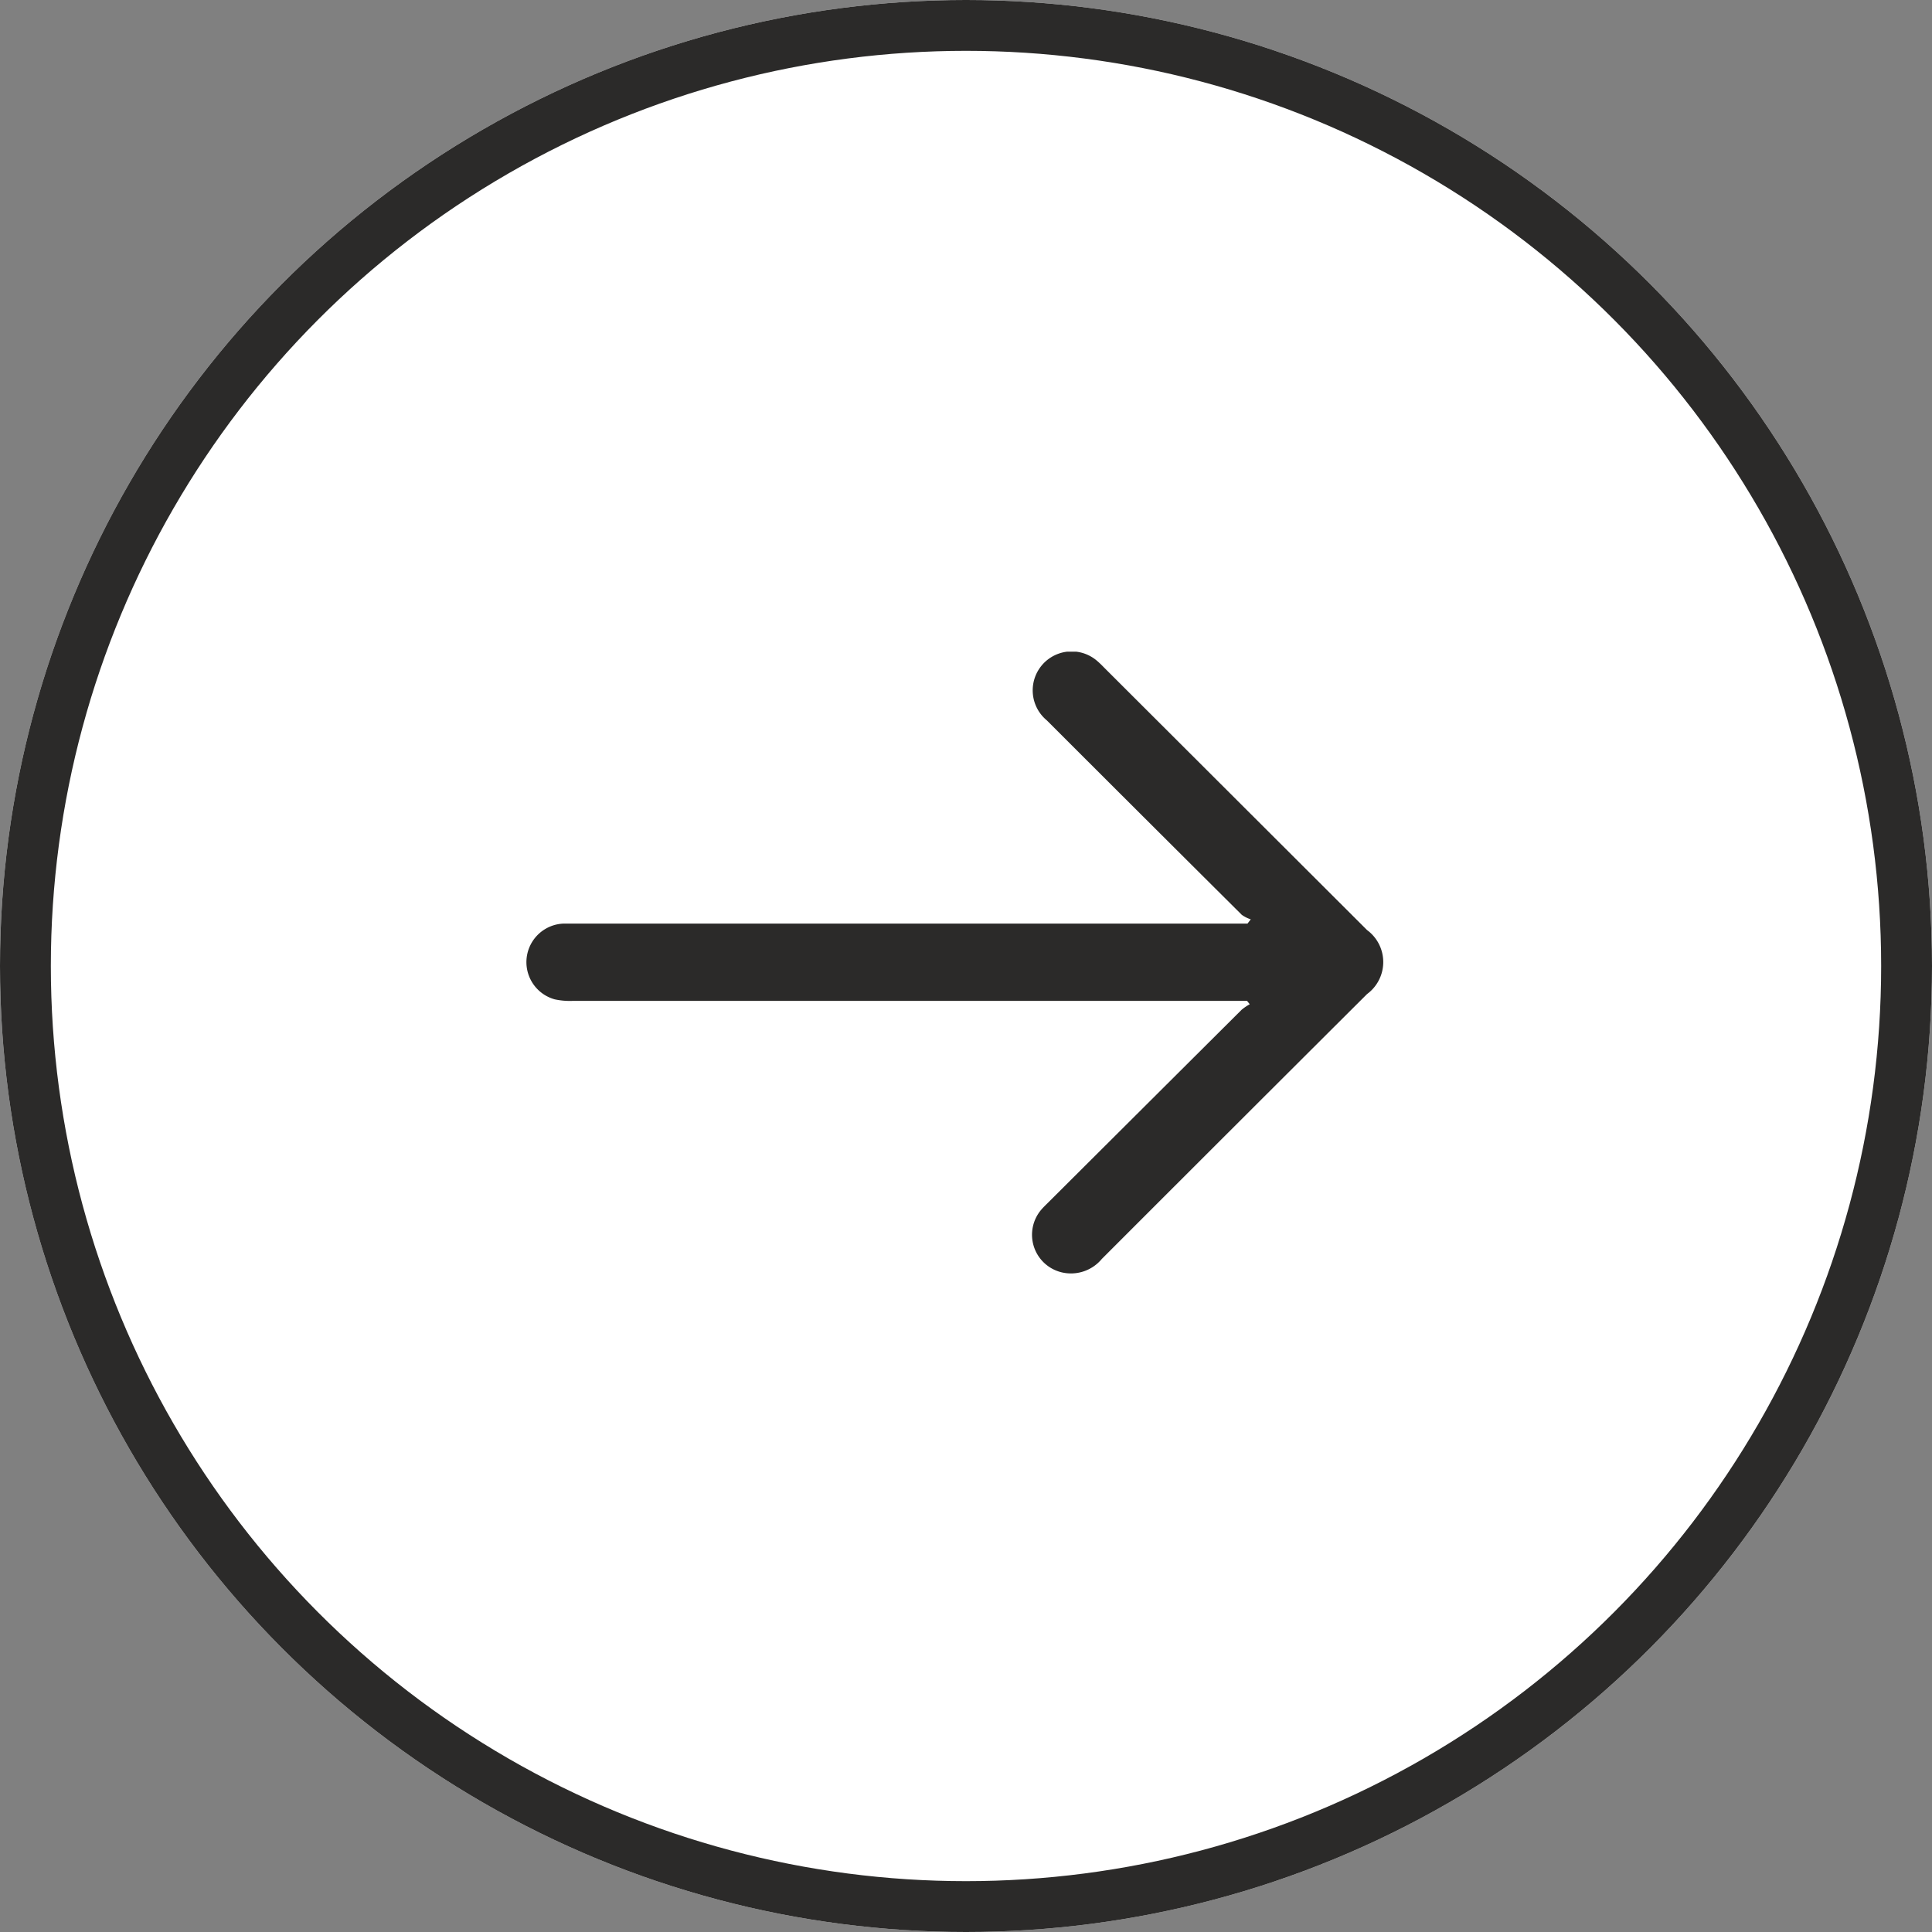
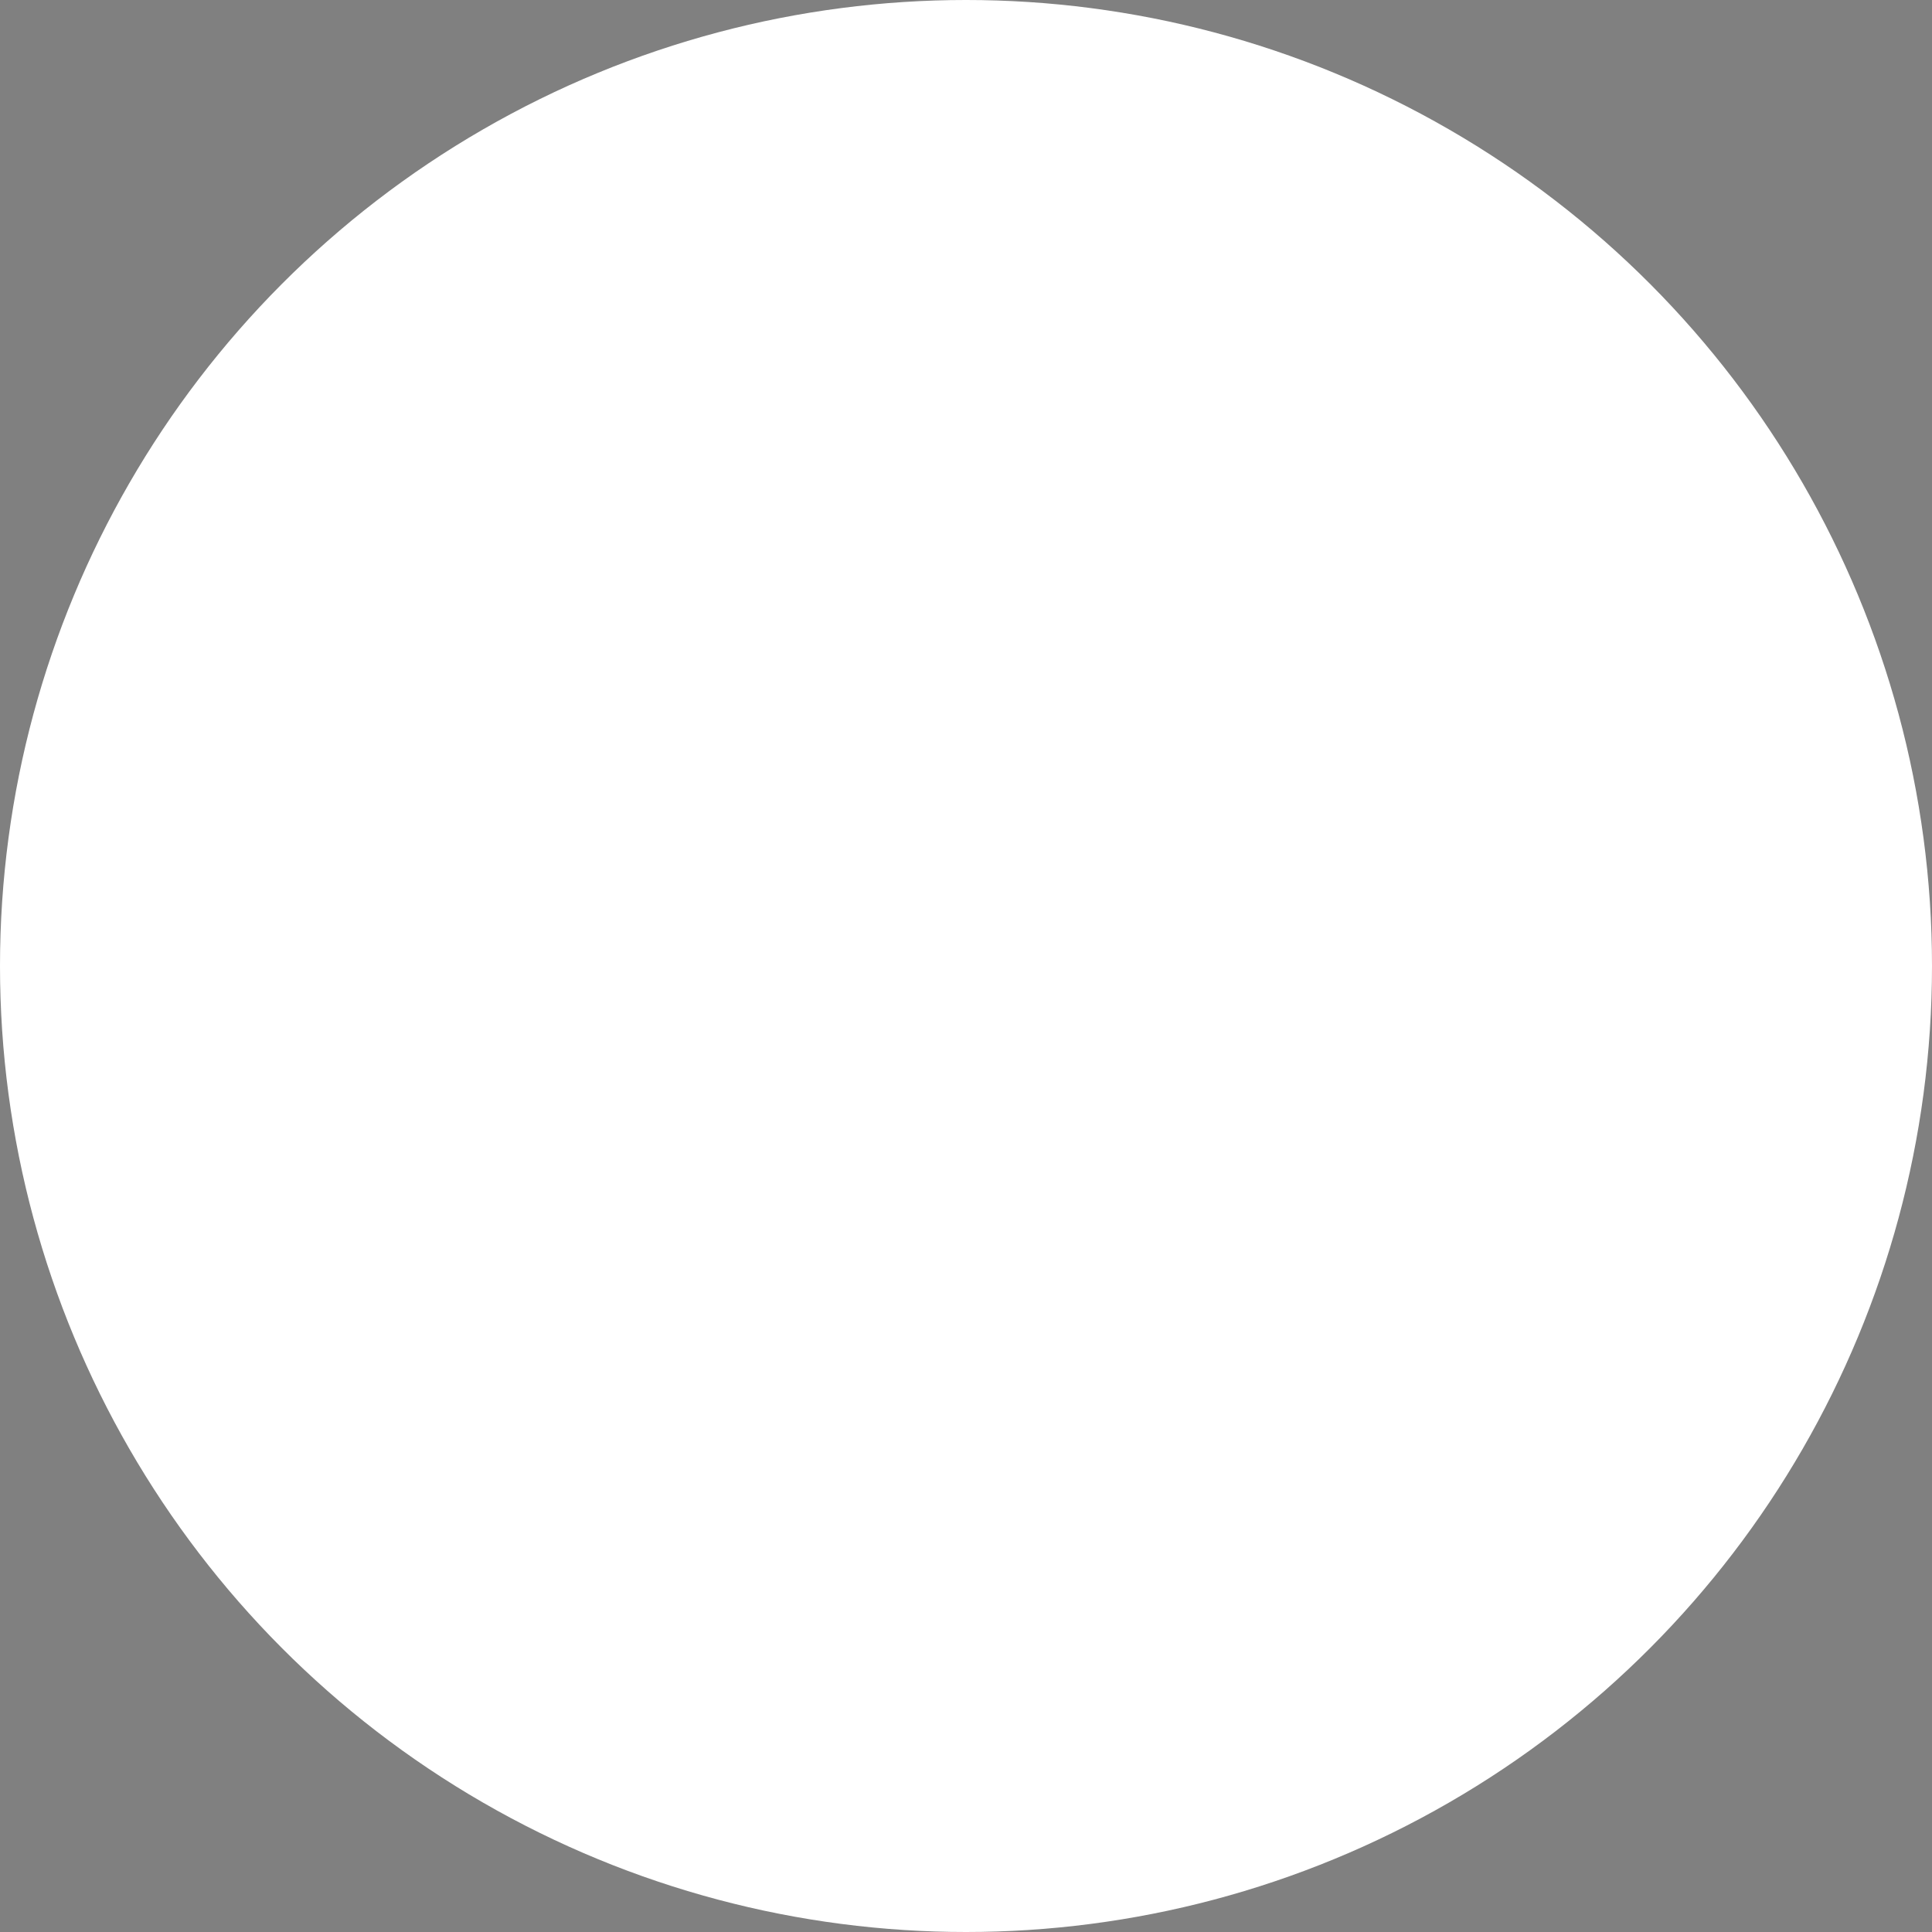
<svg xmlns="http://www.w3.org/2000/svg" width="38" height="38" viewBox="0 0 38 38">
  <rect x="0" y="0" width="38" height="38" fill="#808080" stroke="none" />
  <defs>
    <clipPath id="clip-path">
-       <rect id="Rectangle_4056" data-name="Rectangle 4056" width="16.856" height="12.231" fill="#2b2a29" />
-     </clipPath>
+       </clipPath>
  </defs>
  <g id="Group_9837" data-name="Group 9837" transform="translate(-0.154)">
    <g id="Group_9577" data-name="Group 9577">
      <g id="Ellipse_241" data-name="Ellipse 241" transform="translate(0.154)" fill="#fff" stroke="#2b2a29" stroke-width="1">
        <circle cx="19" cy="19" r="19" stroke="none" />
-         <circle cx="19" cy="19" r="18.5" fill="none" />
      </g>
    </g>
    <g id="Group_9820" data-name="Group 9820" transform="translate(10.506 12.818)">
      <g id="Group_9705" data-name="Group 9705" clip-path="url(#clip-path)">
-         <path id="Path_33409" data-name="Path 33409" d="M14.177,6.868h-.213q-6.525,0-13.05,0a1.413,1.413,0,0,1-.355-.03.759.759,0,0,1,.171-1.49c.072,0,.144,0,.215,0h13.24l.064-.084a.636.636,0,0,1-.176-.088q-1.92-1.91-3.835-3.825A.765.765,0,0,1,11.214.17a1.83,1.83,0,0,1,.143.135l5.179,5.17a.781.781,0,0,1,0,1.259q-2.608,2.6-5.216,5.209a.789.789,0,0,1-.808.26.76.76,0,0,1-.38-1.232c.043-.05.091-.095.137-.141q1.9-1.894,3.8-3.787a1.036,1.036,0,0,1,.16-.109l-.052-.065" transform="translate(0 0)" fill="#2b2a29" />
-       </g>
+         </g>
    </g>
  </g>
</svg>